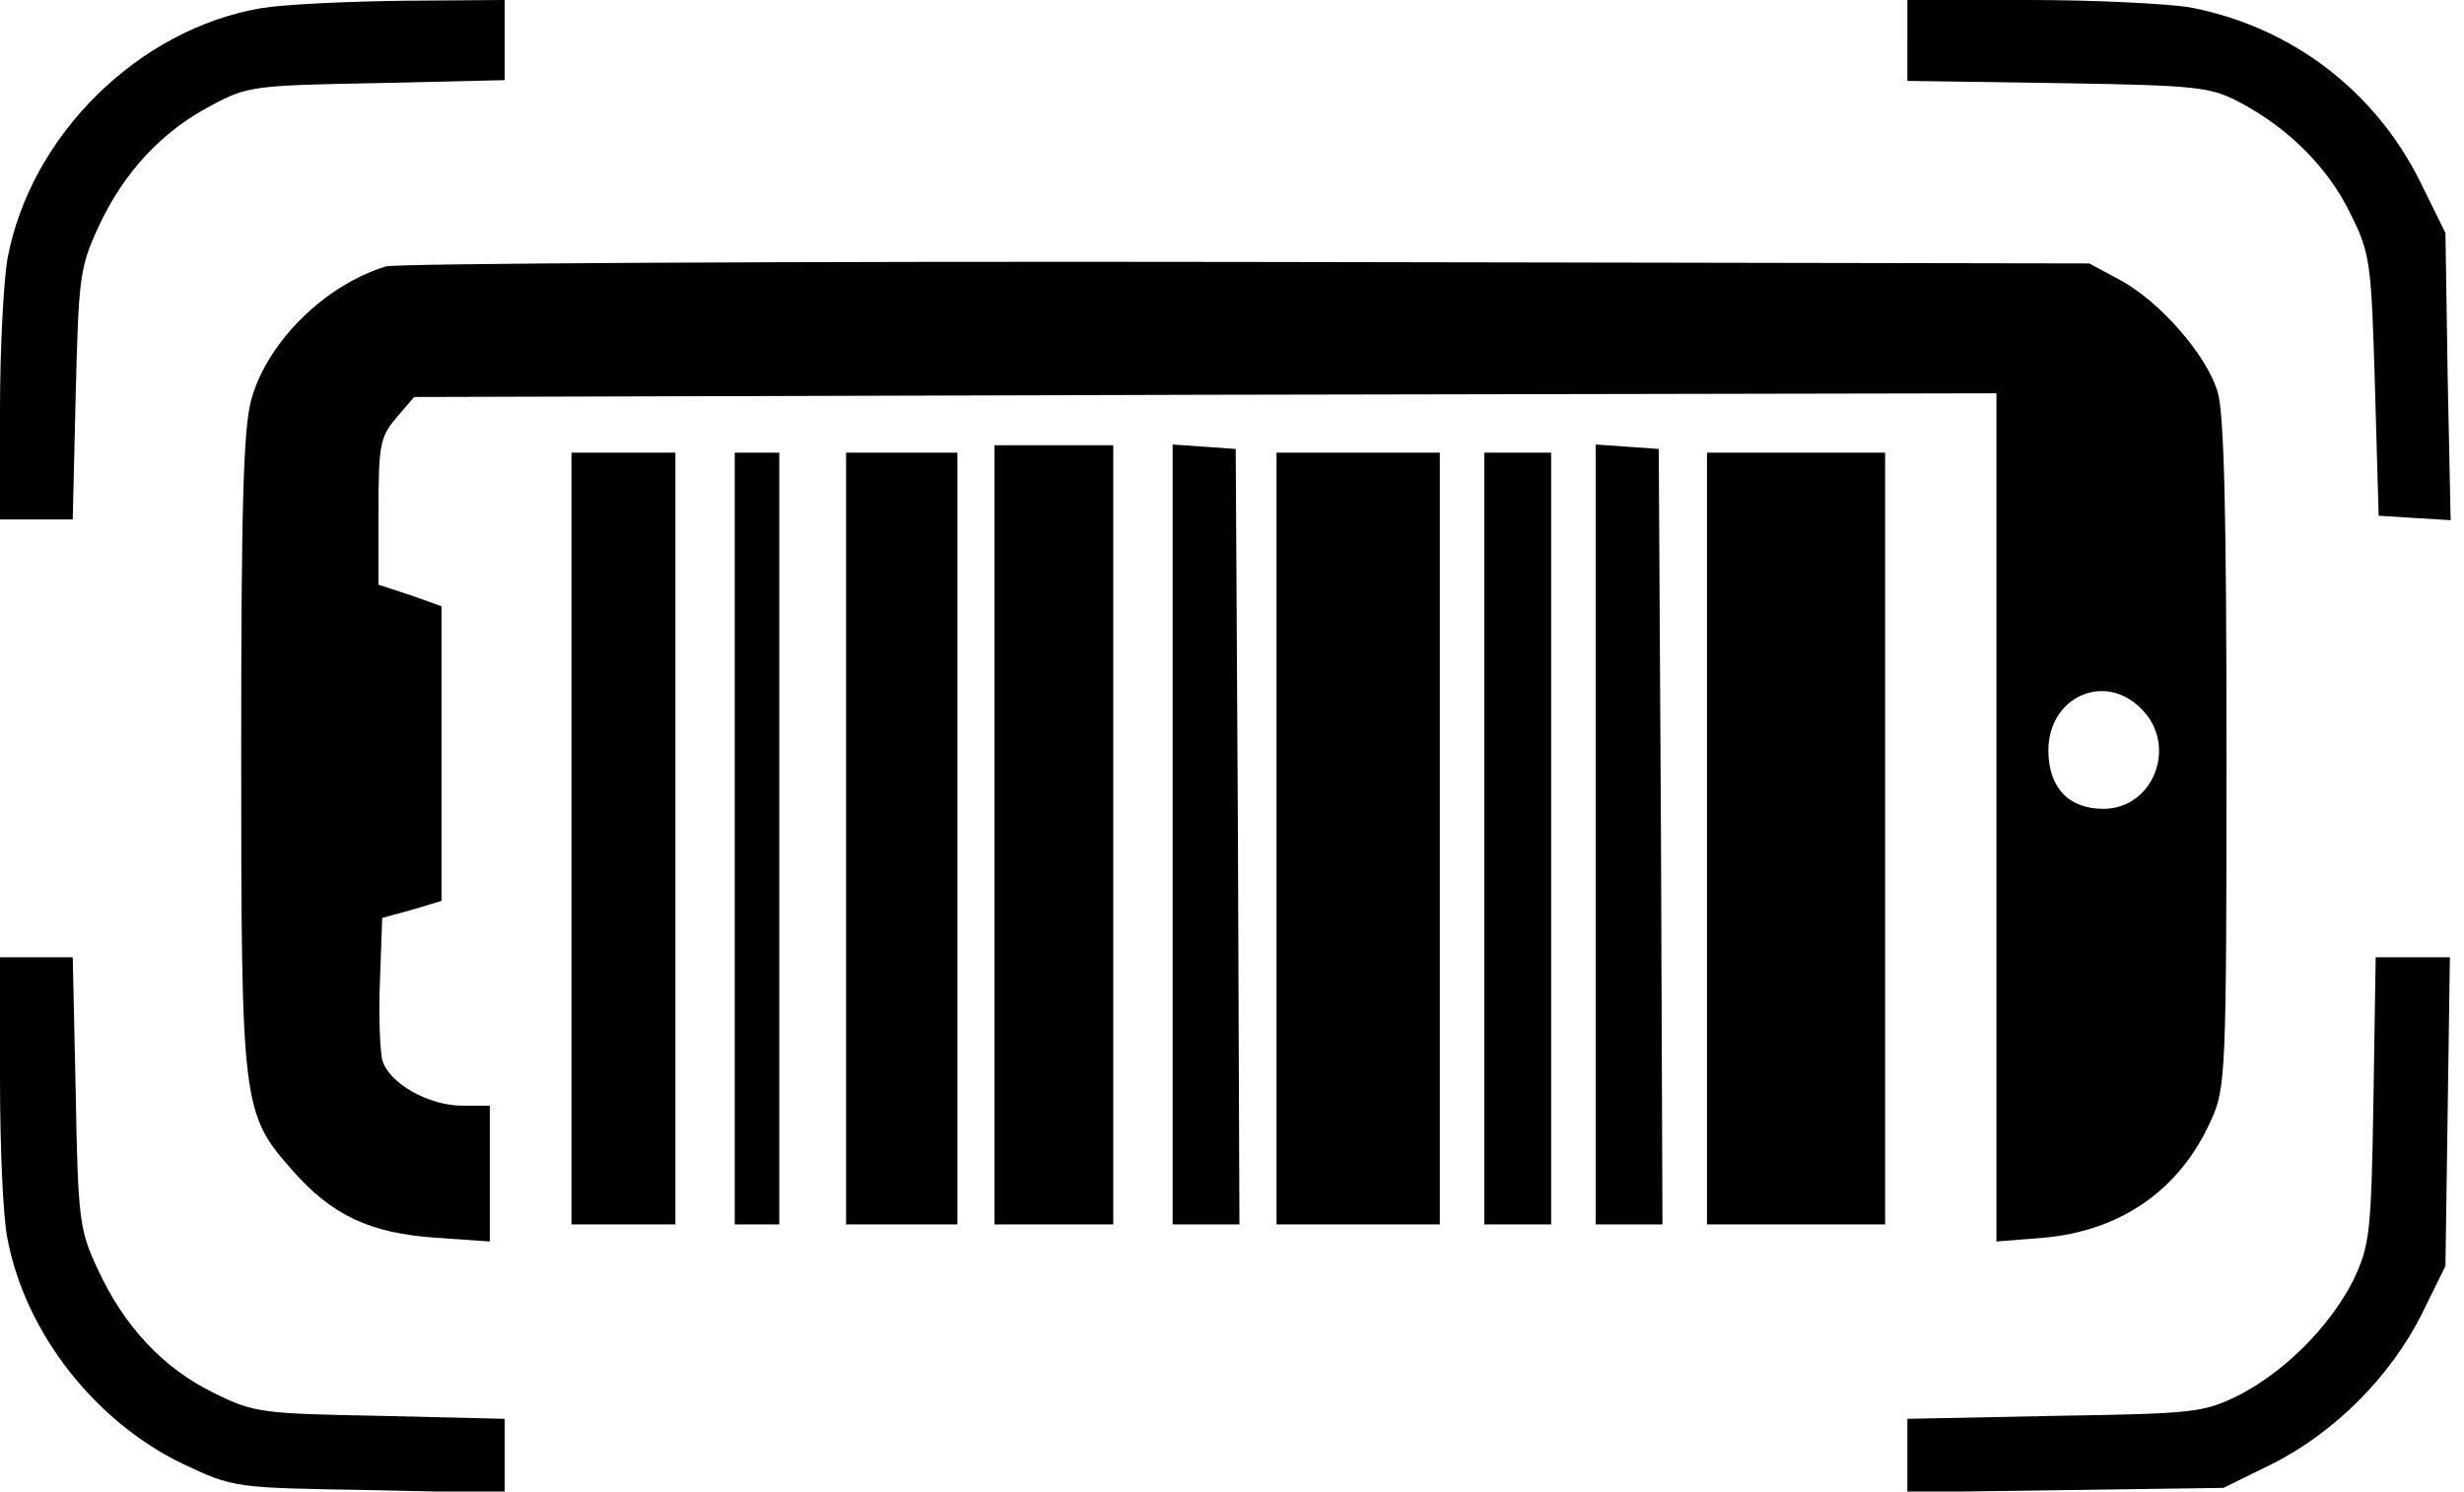
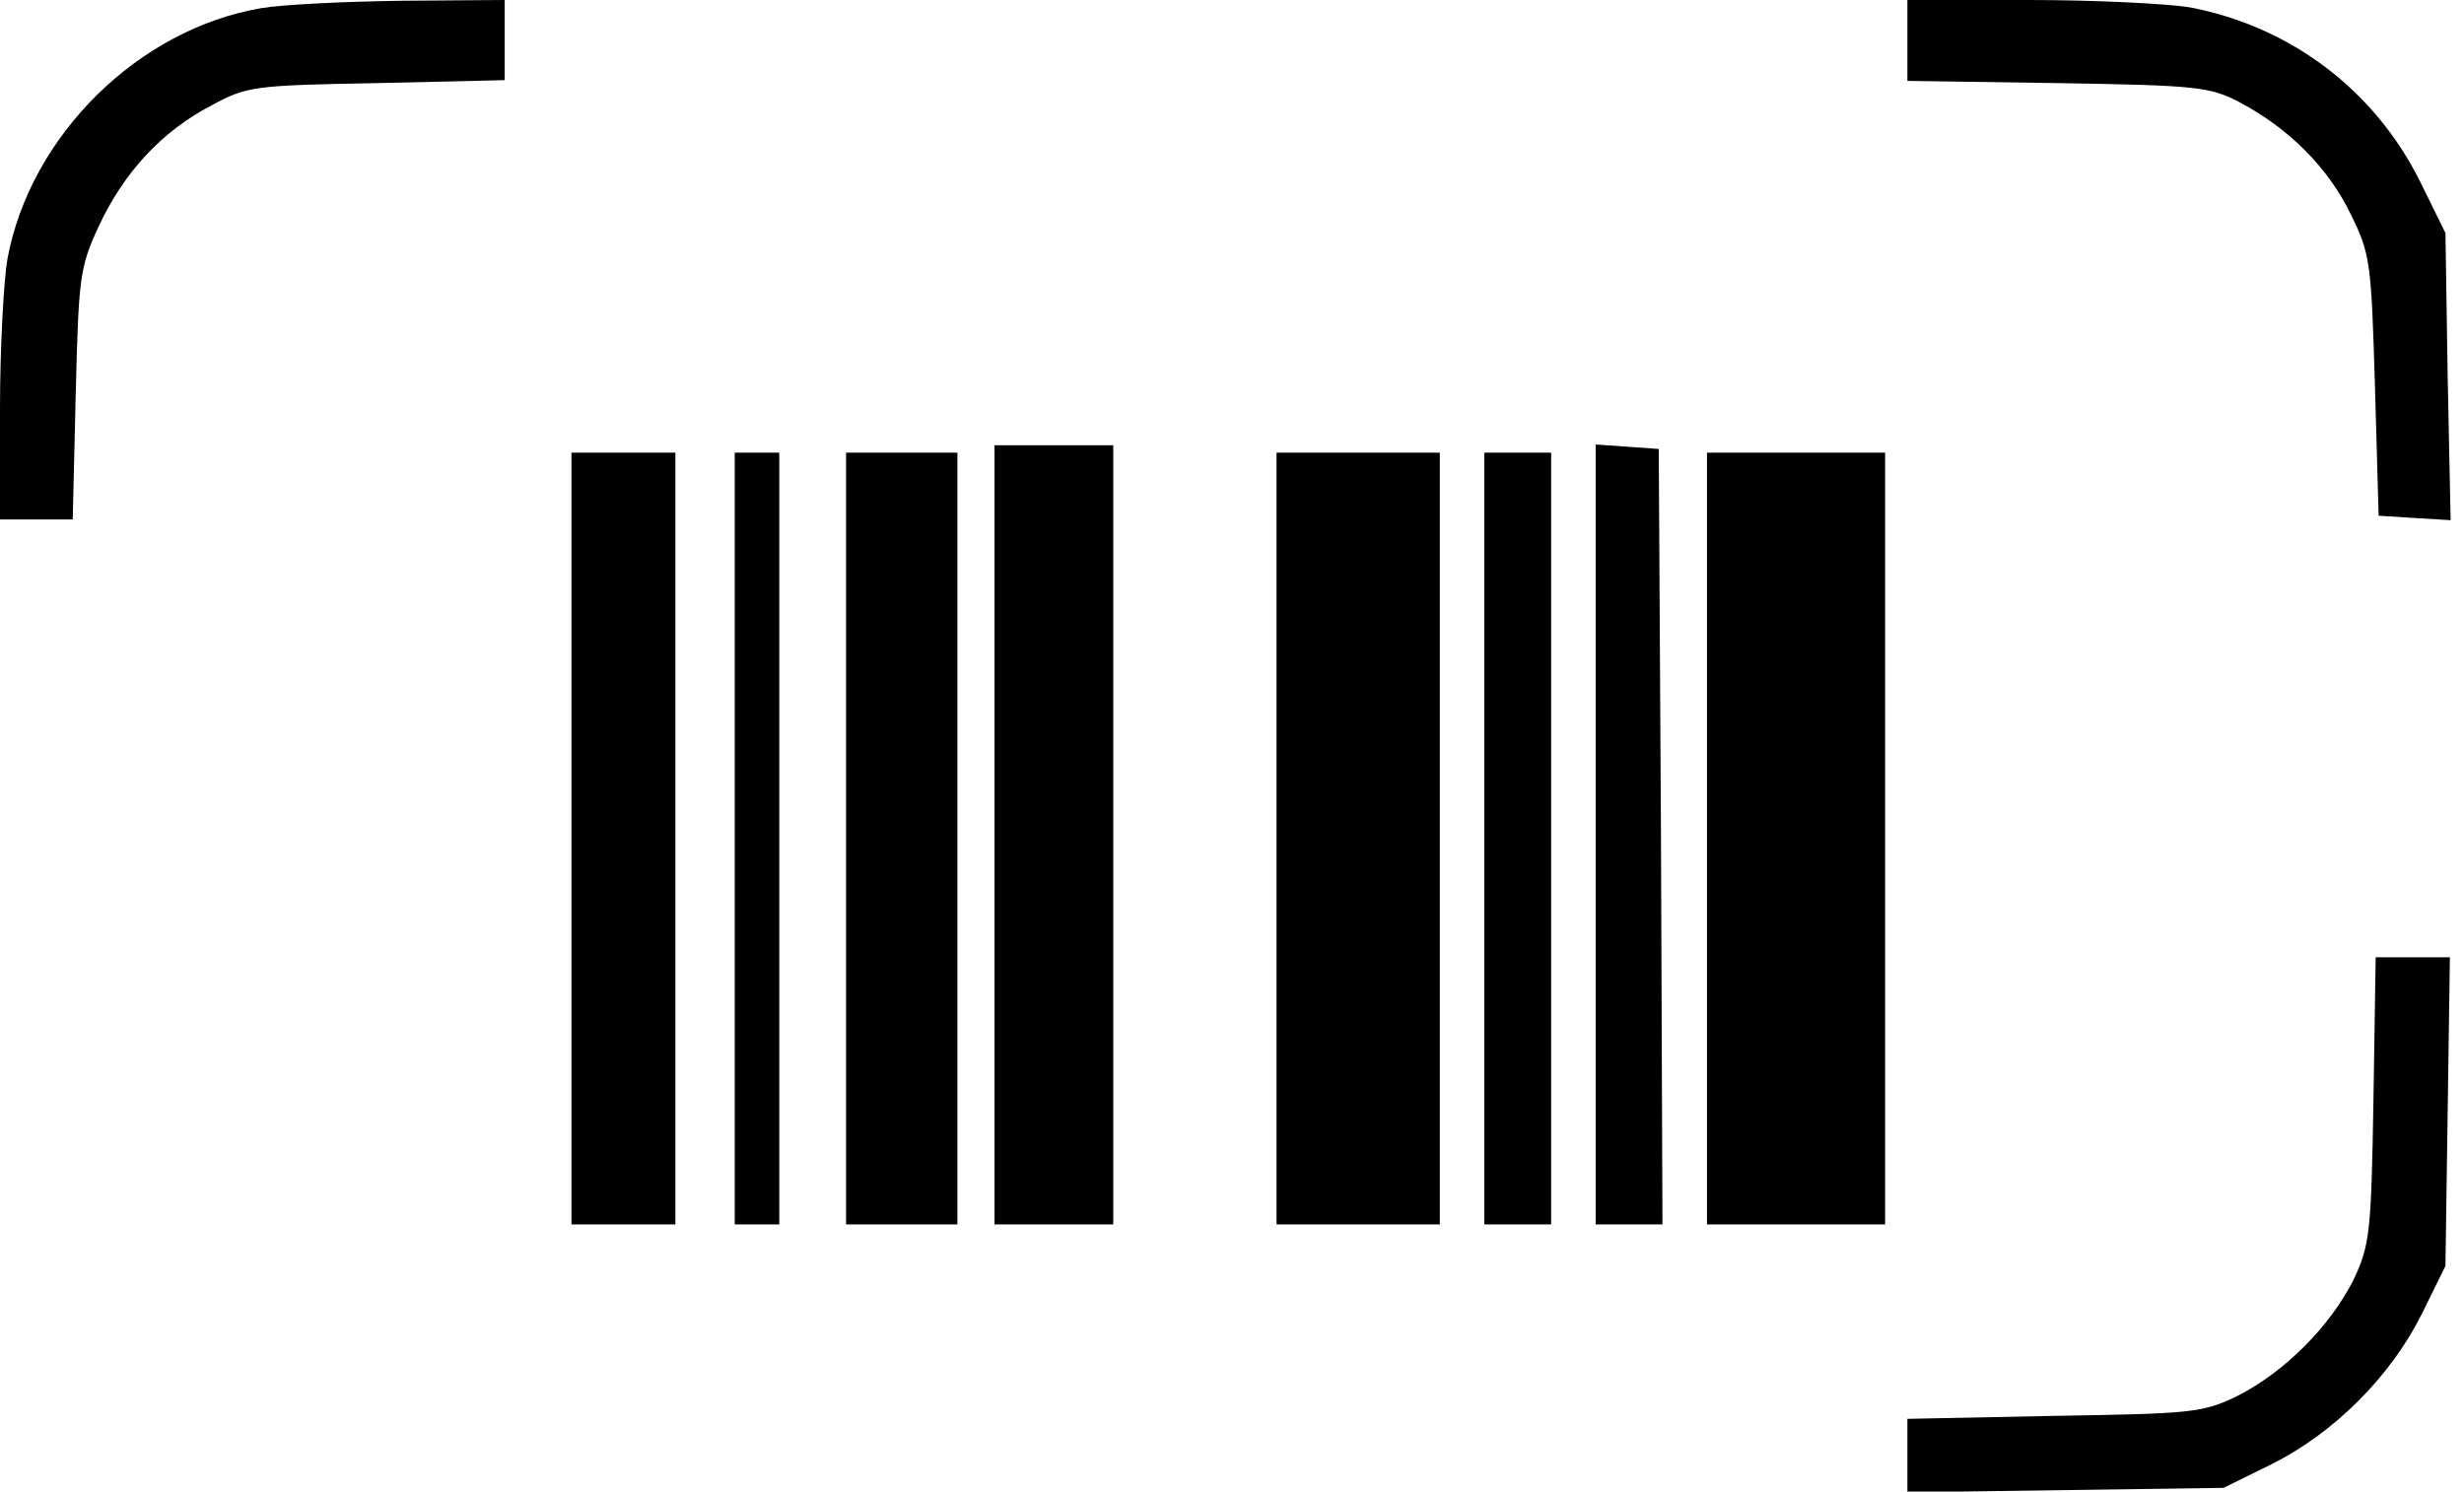
<svg xmlns="http://www.w3.org/2000/svg" version="1.0" width="332pt" height="201pt" viewBox="0 0 332 201" preserveAspectRatio="xMidYMid meet">
  <g transform="translate(0,201) scale(0.1,-0.1)" fill="#000000" stroke="none">
    <path d="M352 1999 c-165 -28 -311 -171 -342 -338 -5 -29 -10 -121 -10 -202 l0 -149 49 0 49 0 4 168 c4 157 5 171 31 227 34 73 85 128 152 163 48 26 58 27 223 30 l172 4 0 54 0 54 -137 -1 c-76 -1 -162 -5 -191 -10z" />
    <path d="M2570 1956 l0 -55 203 -3 c188 -3 205 -5 245 -26 66 -35 119 -88 149 -150 27 -54 28 -66 33 -232 l5 -175 48 -3 49 -3 -4 193 -3 194 -34 69 c-61 123 -174 209 -310 235 -30 5 -127 10 -217 10 l-164 0 0 -54z" />
-     <path d="M520 1651 c-82 -25 -159 -101 -181 -178 -11 -38 -14 -141 -14 -473 0 -478 1 -490 68 -566 54 -62 106 -86 195 -92 l72 -5 0 92 0 91 -37 0 c-46 0 -100 31 -108 62 -3 13 -5 61 -3 107 l3 84 40 11 40 12 0 198 0 199 -42 15 -43 14 0 98 c0 90 2 101 24 127 l24 28 1066 3 1066 2 0 -571 0 -572 63 5 c104 9 184 64 226 158 20 43 21 64 21 494 0 316 -3 460 -12 488 -15 50 -78 122 -132 151 l-41 22 -1135 2 c-624 1 -1146 -2 -1160 -6z m2365 -596 c50 -49 17 -135 -51 -135 -47 0 -74 29 -74 79 0 72 76 106 125 56z" />
    <path d="M1340 885 l0 -525 80 0 80 0 0 525 0 525 -80 0 -80 0 0 -525z" />
-     <path d="M1580 886 l0 -526 45 0 45 0 -2 523 -3 522 -42 3 -43 3 0 -525z" />
    <path d="M2150 886 l0 -526 45 0 45 0 -2 523 -3 522 -42 3 -43 3 0 -525z" />
    <path d="M770 880 l0 -520 70 0 70 0 0 520 0 520 -70 0 -70 0 0 -520z" />
    <path d="M990 880 l0 -520 30 0 30 0 0 520 0 520 -30 0 -30 0 0 -520z" />
    <path d="M1140 880 l0 -520 75 0 75 0 0 520 0 520 -75 0 -75 0 0 -520z" />
    <path d="M1720 880 l0 -520 110 0 110 0 0 520 0 520 -110 0 -110 0 0 -520z" />
    <path d="M2000 880 l0 -520 45 0 45 0 0 520 0 520 -45 0 -45 0 0 -520z" />
    <path d="M2300 880 l0 -520 120 0 120 0 0 520 0 520 -120 0 -120 0 0 -520z" />
-     <path d="M0 556 c0 -90 4 -186 10 -215 24 -127 118 -247 237 -304 68 -32 69 -32 251 -35 l182 -4 0 50 0 50 -167 4 c-160 3 -171 4 -225 31 -68 33 -121 90 -156 166 -25 53 -27 67 -30 239 l-4 182 -49 0 -49 0 0 -164z" />
    <path d="M3198 528 c-3 -181 -5 -196 -27 -243 -32 -63 -93 -124 -156 -156 -47 -23 -62 -24 -247 -27 l-198 -4 0 -49 0 -50 213 3 213 3 65 32 c84 42 160 118 202 202 l32 65 3 208 3 208 -50 0 -50 0 -3 -192z" />
  </g>
</svg>